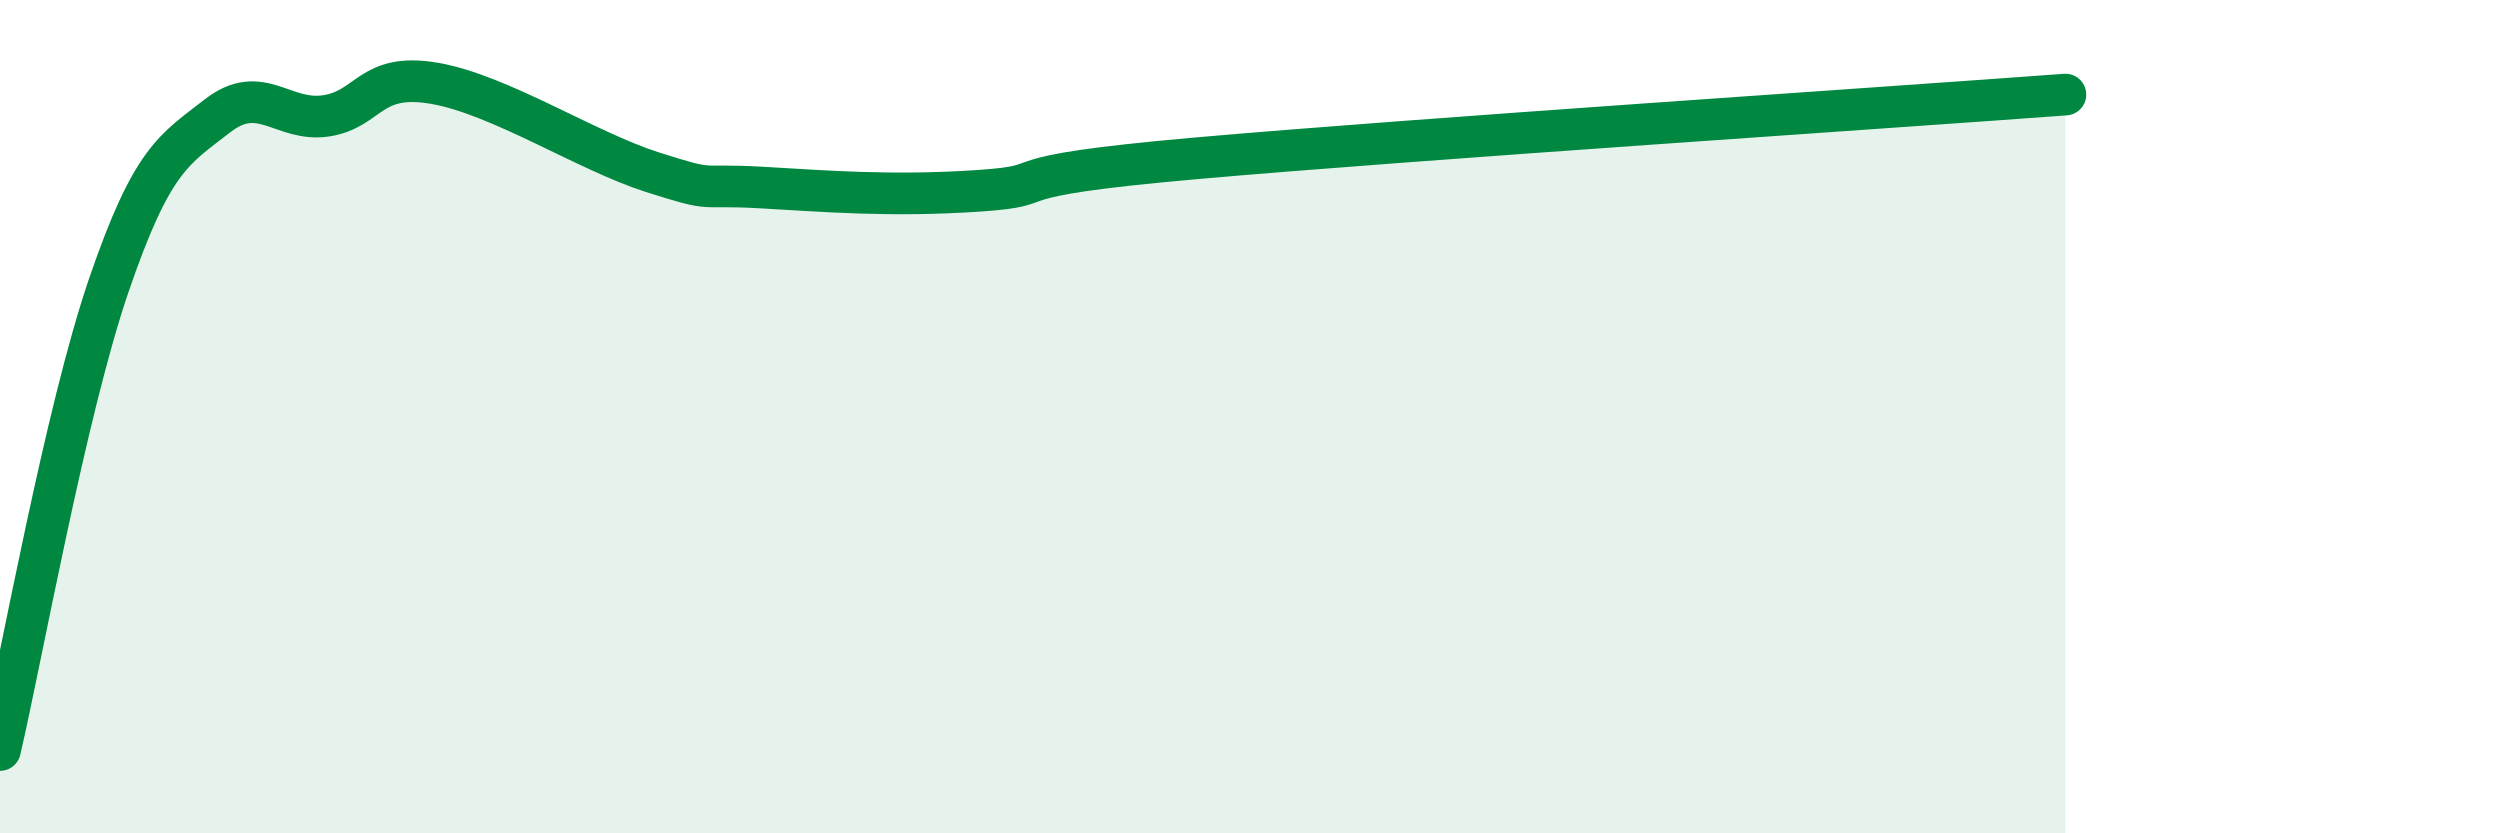
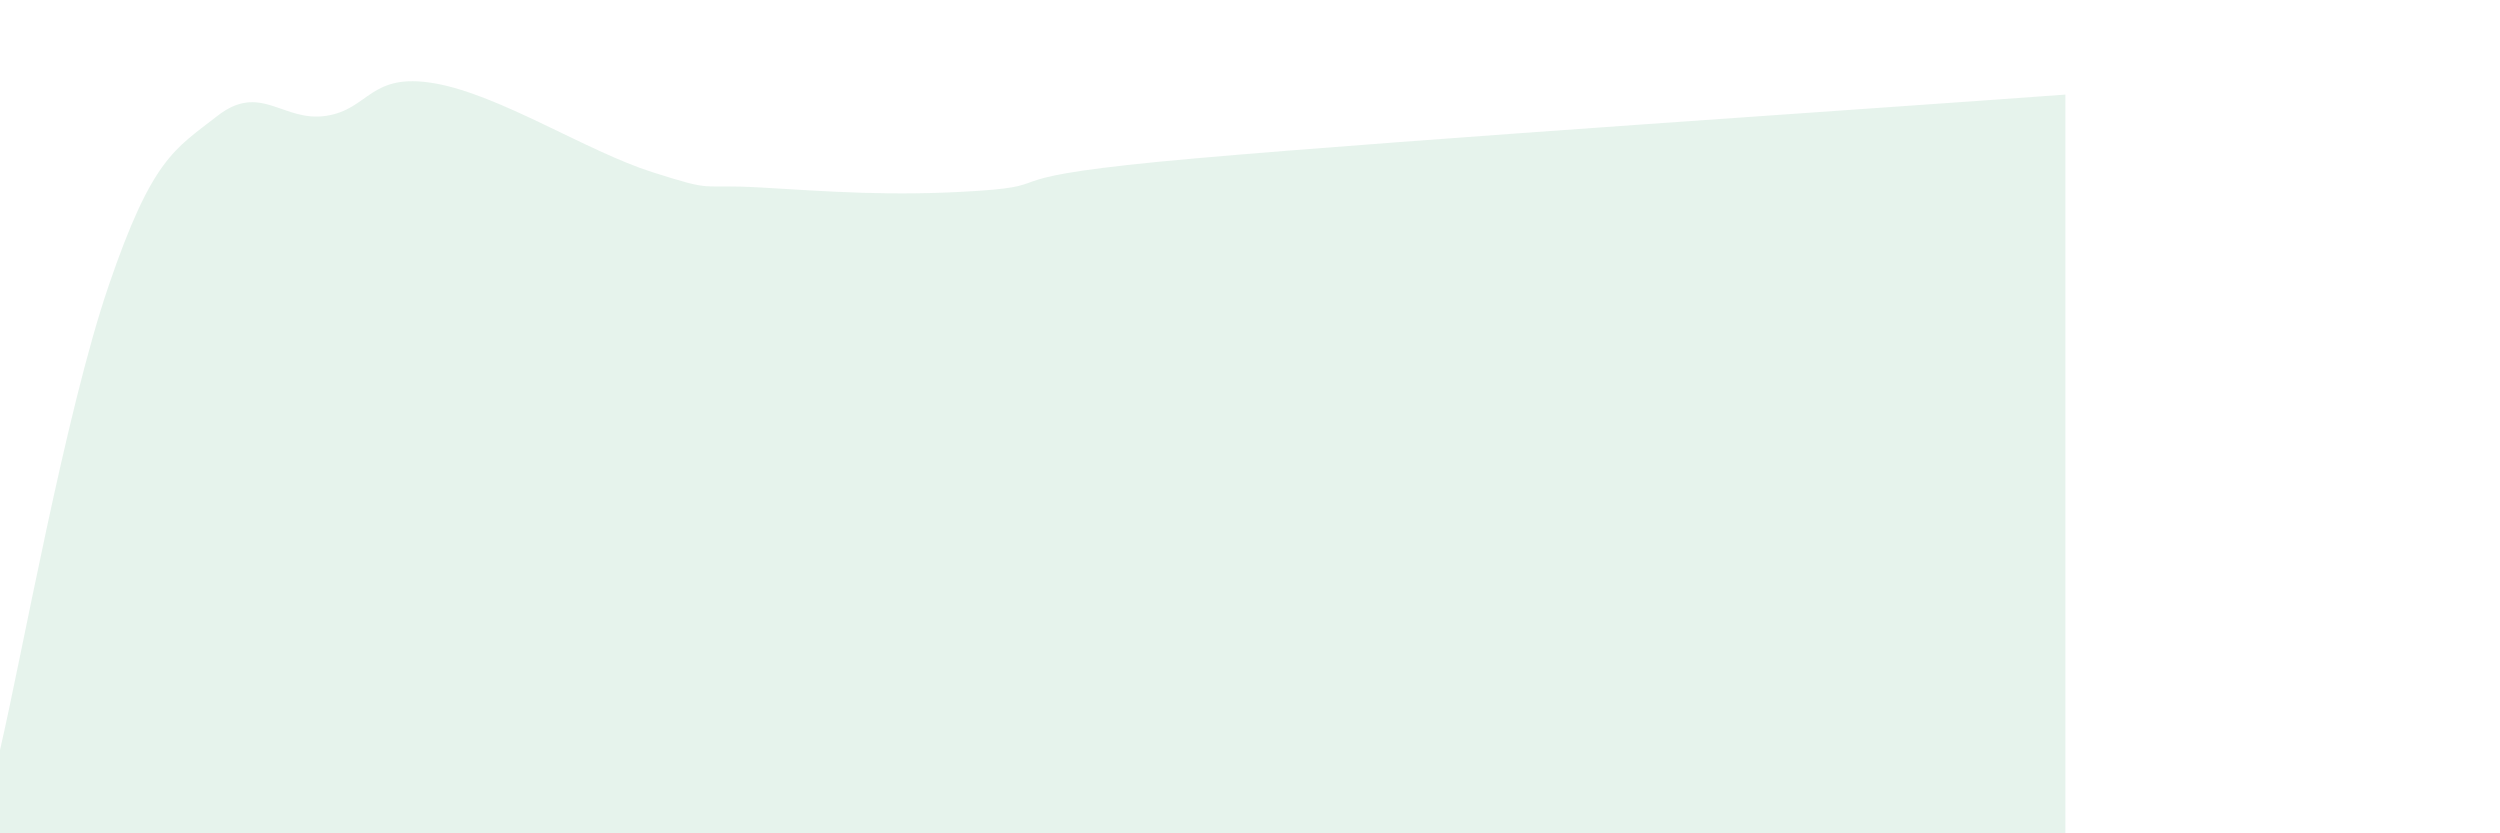
<svg xmlns="http://www.w3.org/2000/svg" width="60" height="20" viewBox="0 0 60 20">
  <path d="M 0,18 C 0.52,15.77 1.57,9.89 2.61,6.85 C 3.65,3.81 4.18,3.59 5.22,2.78 C 6.26,1.97 6.79,2.94 7.83,2.78 C 8.87,2.62 8.87,1.73 10.43,2 C 11.99,2.27 14.08,3.63 15.65,4.13 C 17.22,4.63 16.69,4.41 18.26,4.5 C 19.83,4.59 21.39,4.72 23.48,4.58 C 25.57,4.44 23.48,4.26 28.7,3.8 C 33.92,3.34 45.4,2.58 49.57,2.27L49.57 20L0 20Z" fill="#008740" opacity="0.1" stroke-linecap="round" stroke-linejoin="round" />
-   <path d="M 0,18 C 0.52,15.77 1.57,9.89 2.61,6.85 C 3.65,3.81 4.18,3.59 5.22,2.78 C 6.26,1.97 6.79,2.94 7.83,2.78 C 8.87,2.62 8.87,1.73 10.43,2 C 11.99,2.27 14.08,3.63 15.65,4.13 C 17.22,4.63 16.69,4.41 18.26,4.5 C 19.83,4.59 21.39,4.72 23.48,4.58 C 25.57,4.44 23.48,4.26 28.7,3.8 C 33.92,3.34 45.4,2.58 49.57,2.27" stroke="#008740" stroke-width="1" fill="none" stroke-linecap="round" stroke-linejoin="round" />
</svg>